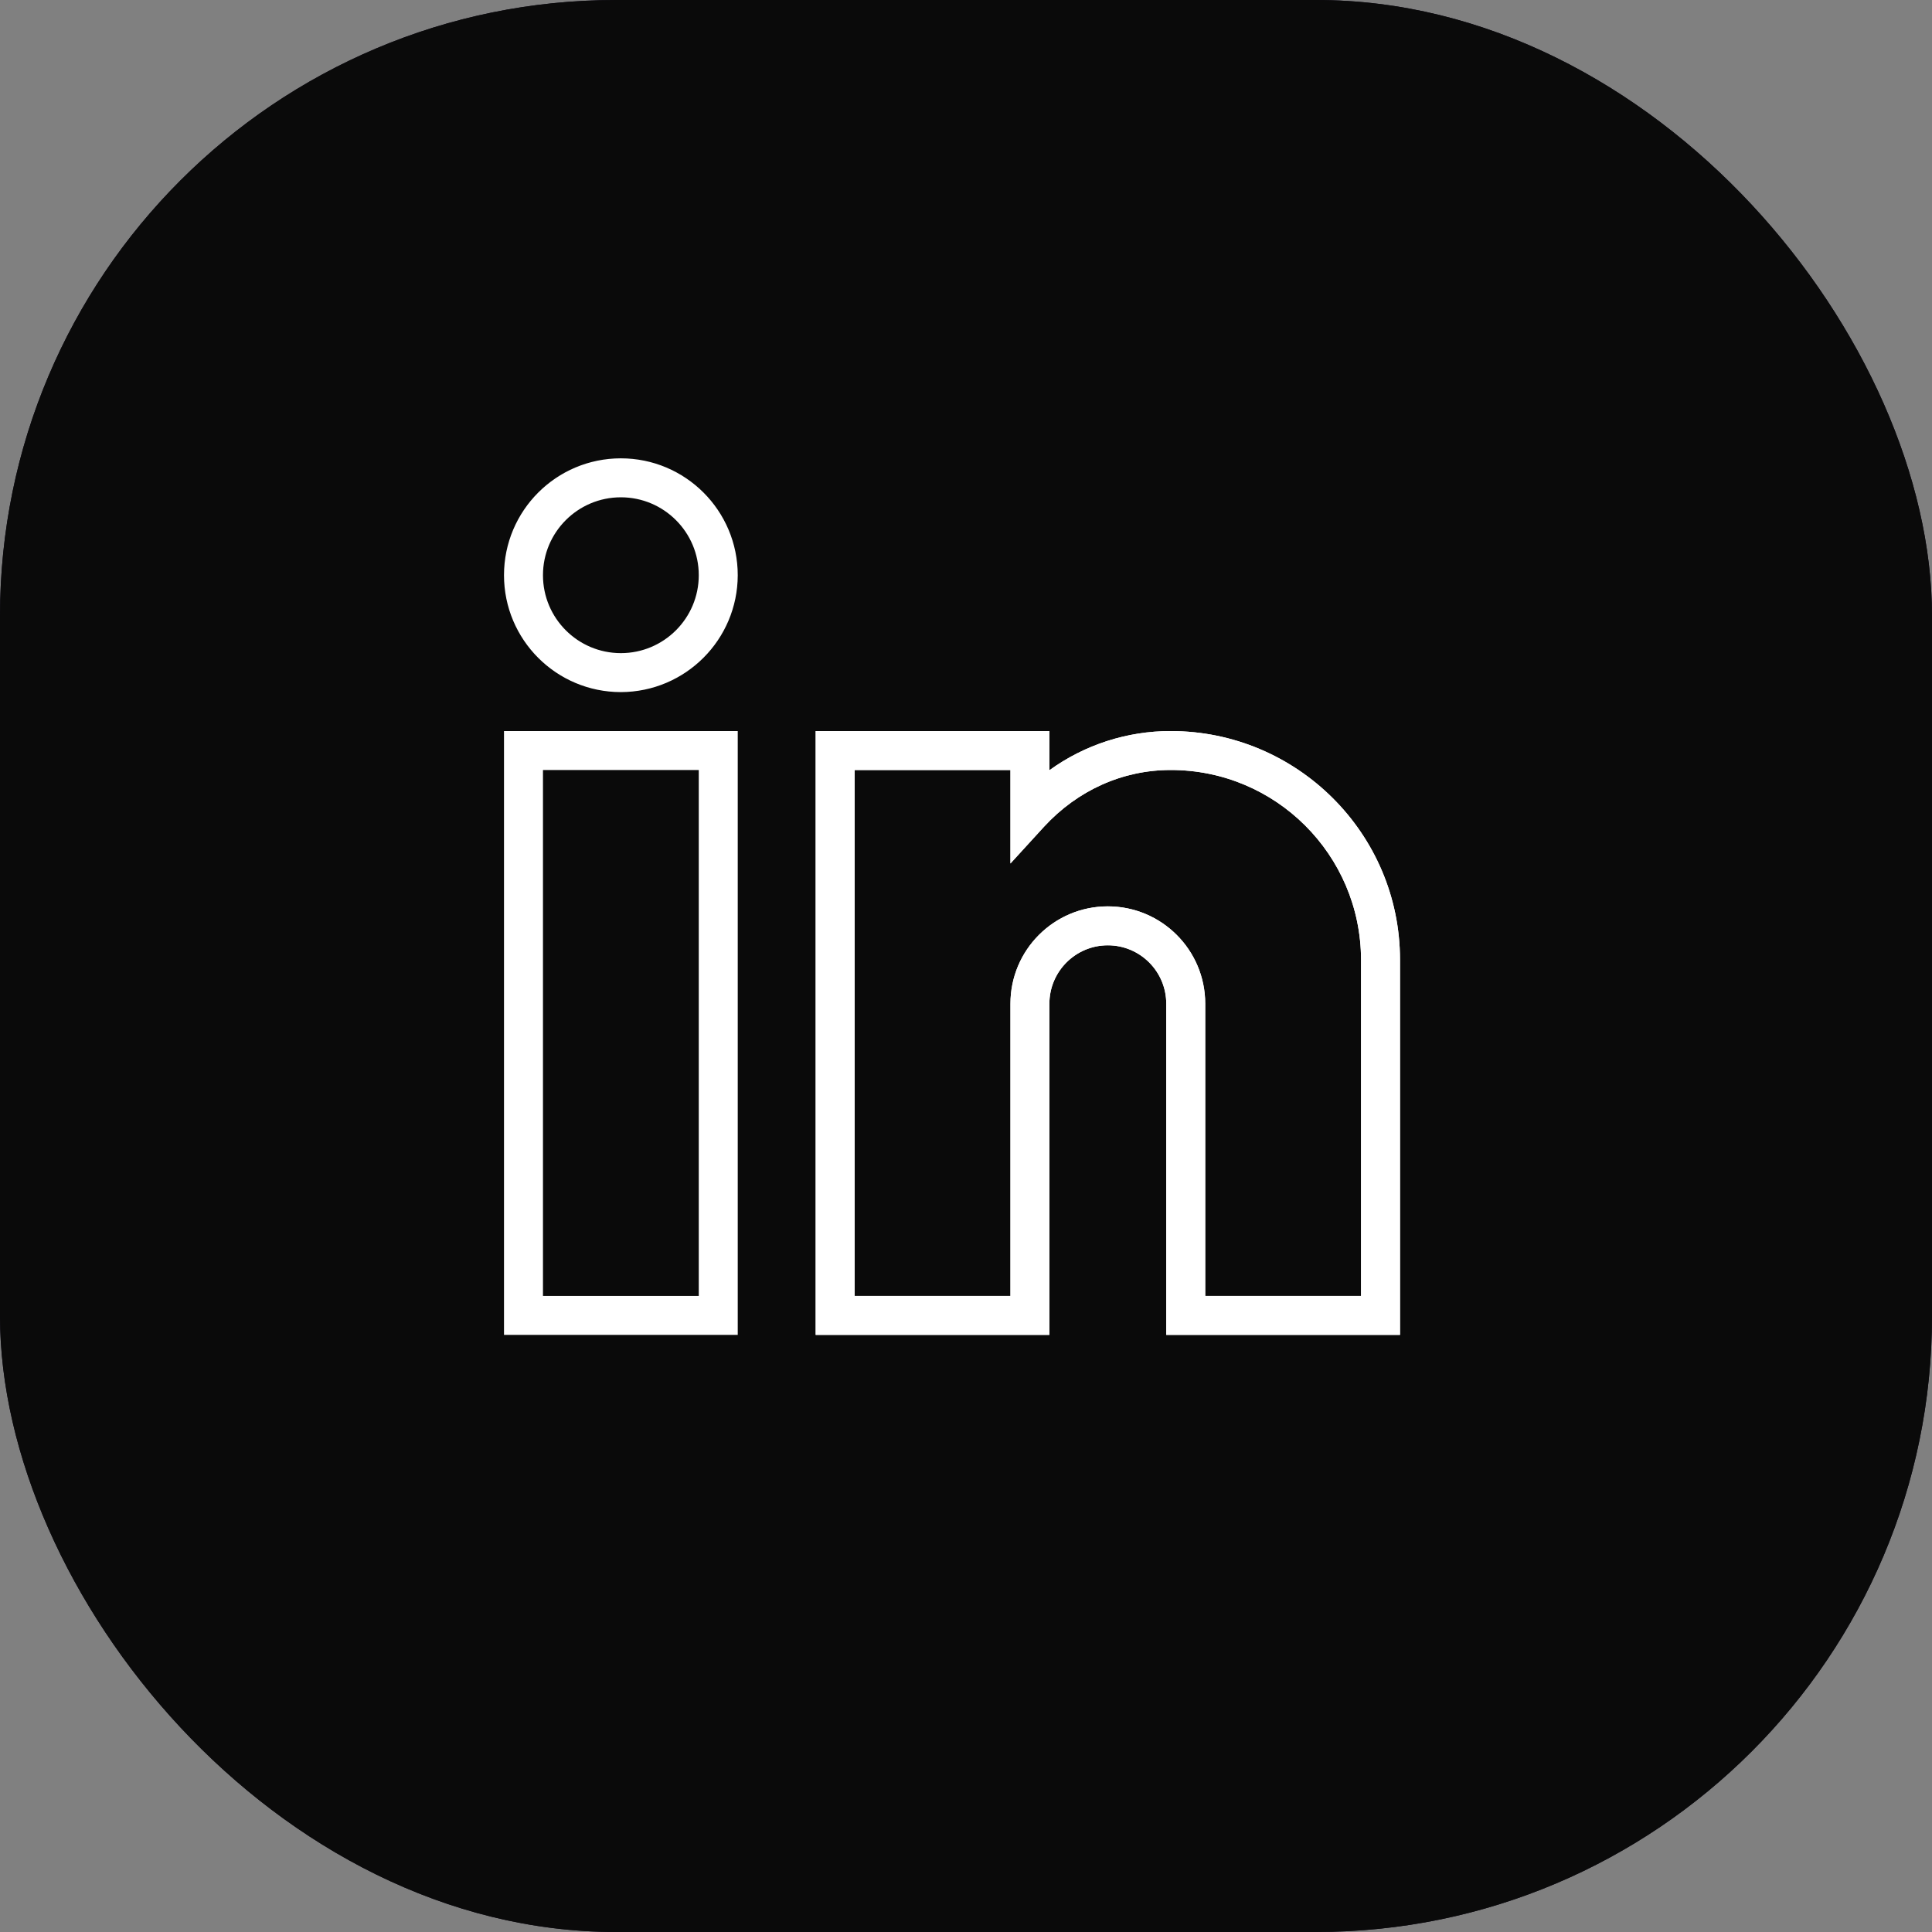
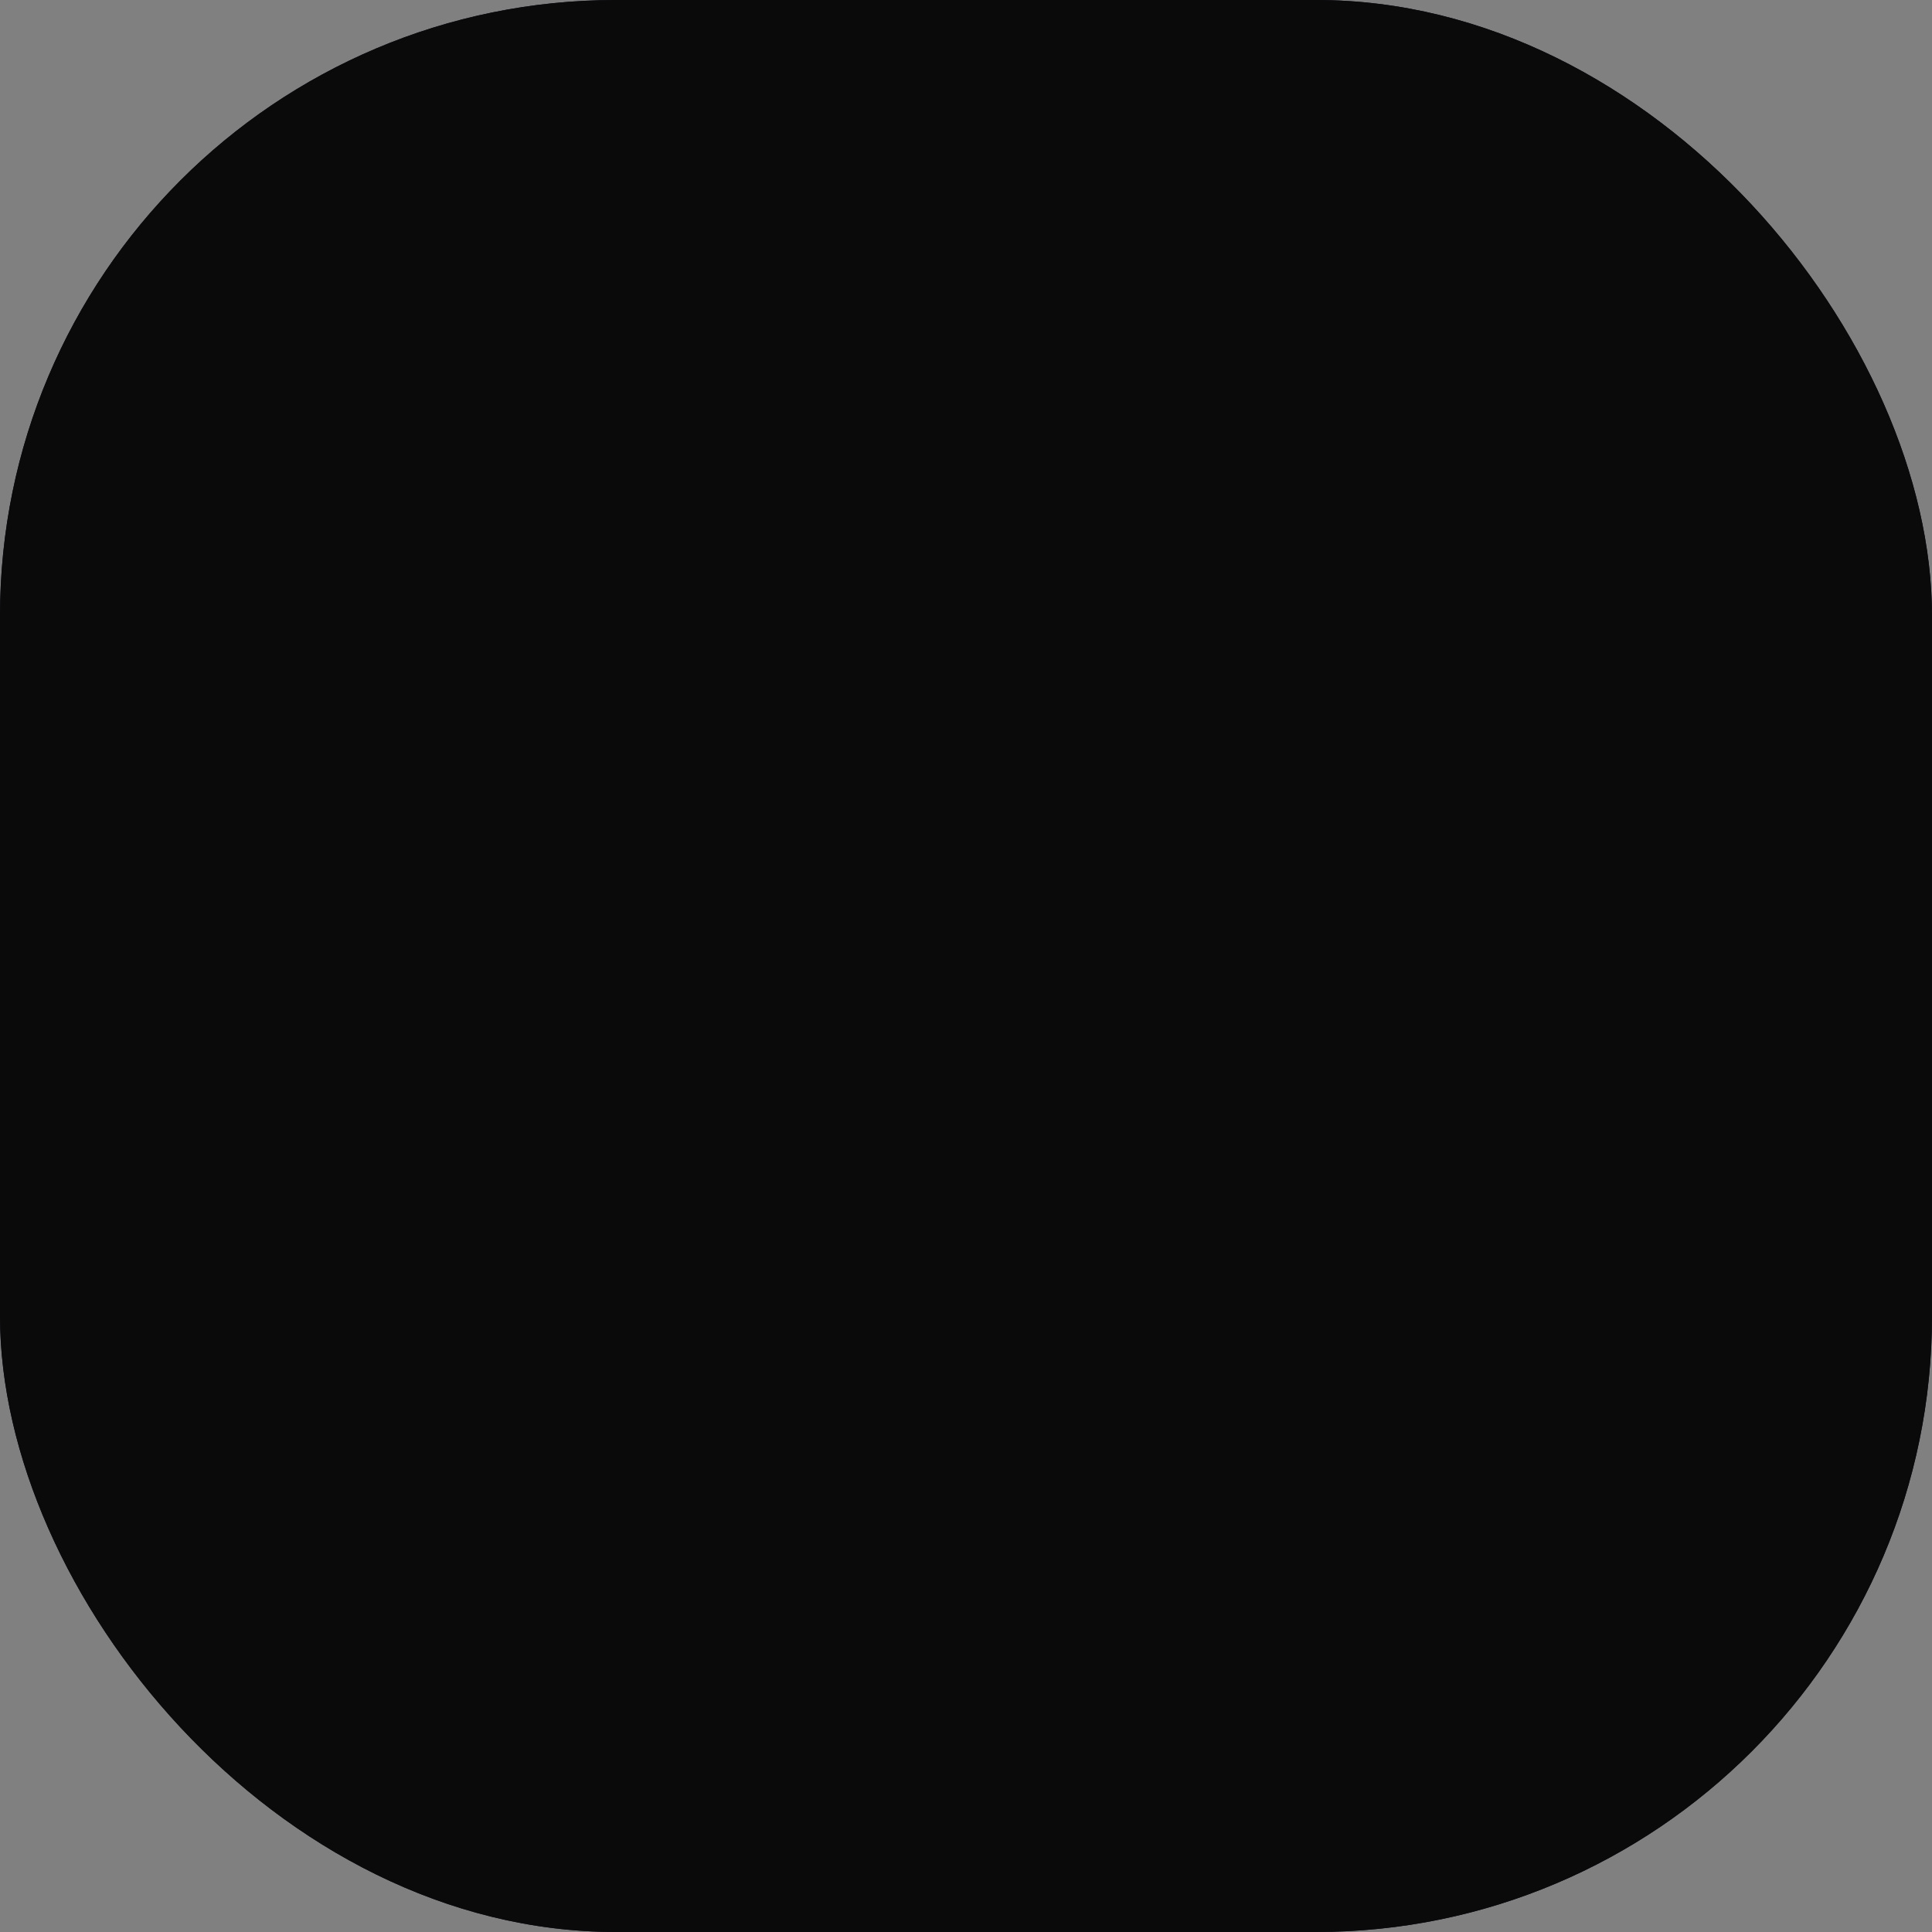
<svg xmlns="http://www.w3.org/2000/svg" width="69" height="69" viewBox="0 0 69 69" fill="none">
  <rect x="0" y="0" width="69" height="69" fill="#808080" stroke="none" />
  <rect width="69" height="69" rx="22" fill="#120C20" />
  <rect width="69" height="69" rx="22" fill="#0A0A0A" />
  <g clip-path="url(#clip0_4780_10577)">
-     <path d="M18.726 46.283V46.949H19.391H24.957H25.622V46.283V27.5V26.834H24.957H19.391H18.726V27.5V46.283ZM25.682 47.008H18.666V26.775H25.682V47.008Z" fill="white" stroke="white" stroke-width="1.332" />
    <path d="M50 47.674H41.652V35.848C41.652 34.695 40.718 33.761 39.565 33.761C38.413 33.761 37.478 34.695 37.478 35.848V47.674H29.131V26.109H37.478V27.509C38.738 26.598 40.254 26.108 41.809 26.109C46.322 26.109 50 29.77 50 34.274V47.674ZM43.044 46.283H48.609V34.274C48.599 30.527 45.556 27.495 41.809 27.5C40.096 27.5 38.487 28.222 37.287 29.526L36.087 30.839V27.5H30.522V46.283H36.087V35.848C36.087 33.927 37.644 32.37 39.565 32.37C41.486 32.37 43.044 33.927 43.044 35.848V46.283Z" fill="white" />
-     <path d="M50 47.674H41.652V35.848C41.652 34.695 40.718 33.761 39.565 33.761C38.413 33.761 37.478 34.695 37.478 35.848V47.674H29.131V26.109H37.478V27.509C38.738 26.598 40.254 26.108 41.809 26.109C46.322 26.109 50 29.77 50 34.274V47.674ZM43.044 46.283H48.609V34.274C48.599 30.527 45.556 27.495 41.809 27.5C40.096 27.5 38.487 28.222 37.287 29.526L36.087 30.839V27.5H30.522V46.283H36.087V35.848C36.087 33.927 37.644 32.37 39.565 32.37C41.486 32.37 43.044 33.927 43.044 35.848V46.283Z" fill="white" />
-     <path d="M22.173 24.052C20.236 24.051 18.666 22.481 18.666 20.543C18.666 18.606 20.236 17.035 22.174 17.035C24.111 17.035 25.682 18.605 25.682 20.543C25.678 22.479 24.109 24.047 22.173 24.052ZM22.174 17.095C20.27 17.095 18.726 18.639 18.726 20.543C18.726 22.448 20.27 23.992 22.174 23.992C24.078 23.992 25.622 22.448 25.622 20.543C25.622 18.639 24.078 17.095 22.174 17.095Z" fill="white" stroke="white" stroke-width="1.332" />
  </g>
  <defs>
    <clipPath id="clip0_4780_10577">
-       <rect width="32" height="32" fill="white" transform="translate(18 16)" />
-     </clipPath>
+       </clipPath>
  </defs>
</svg>